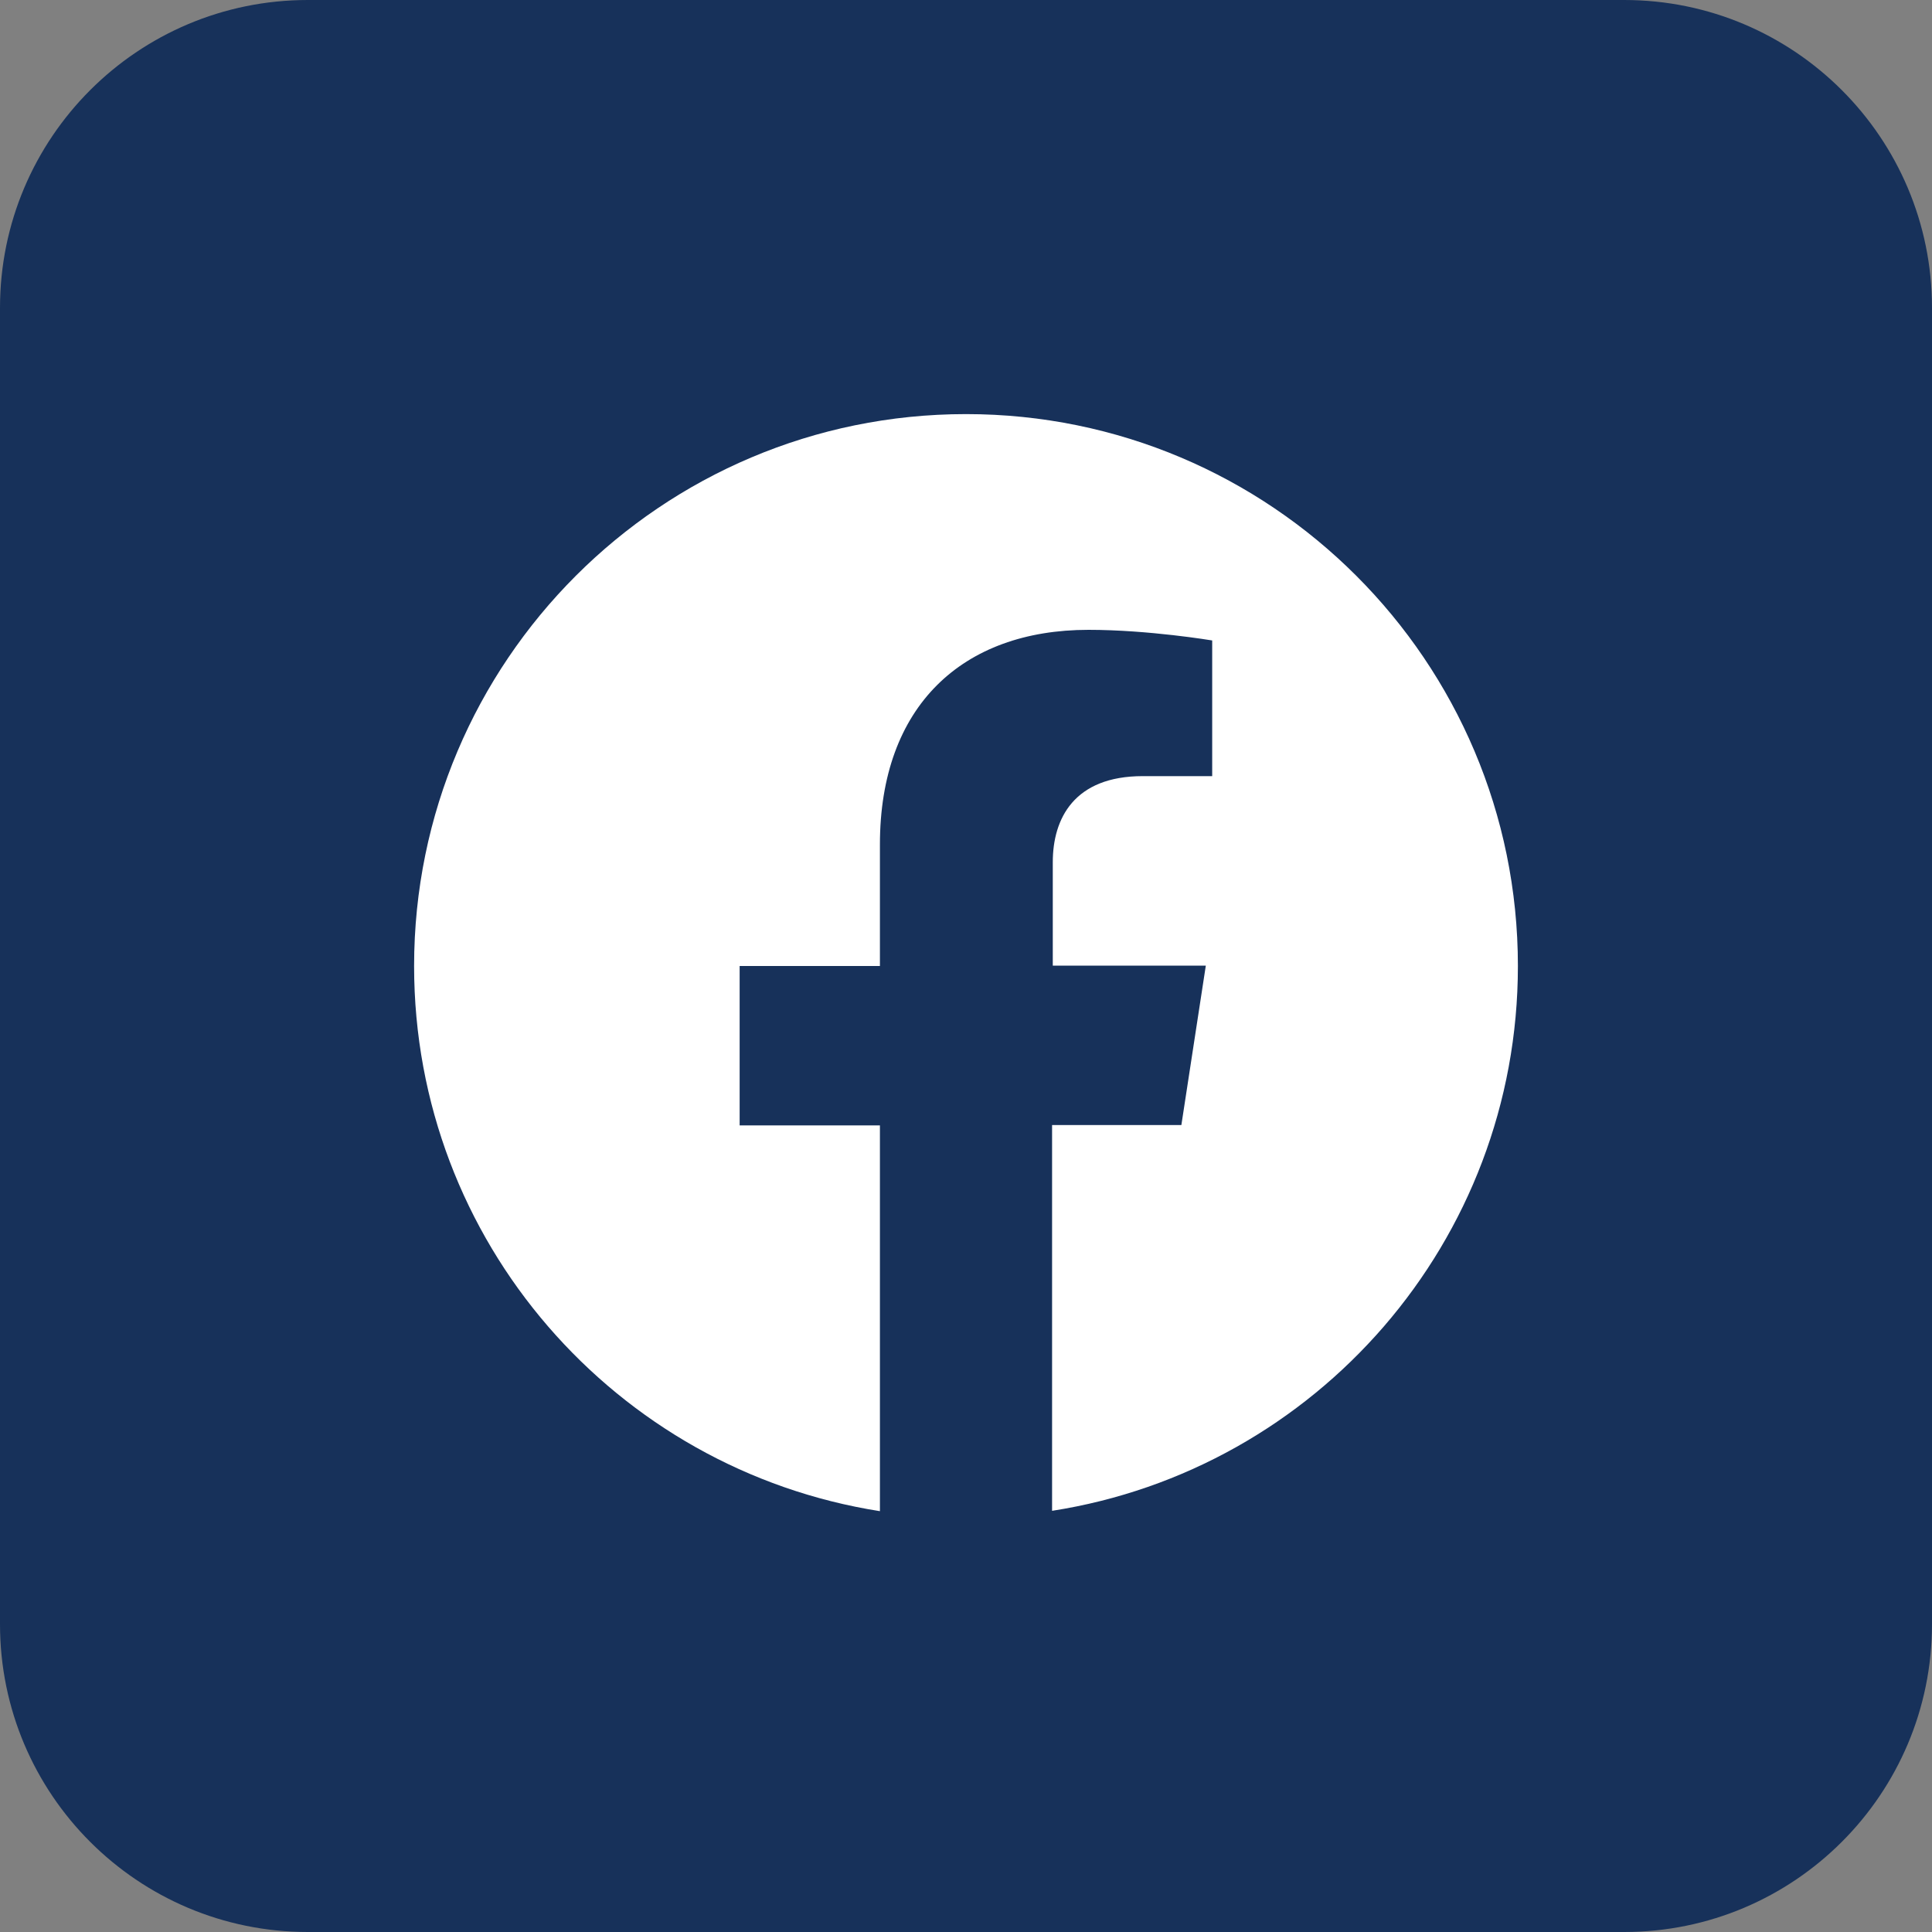
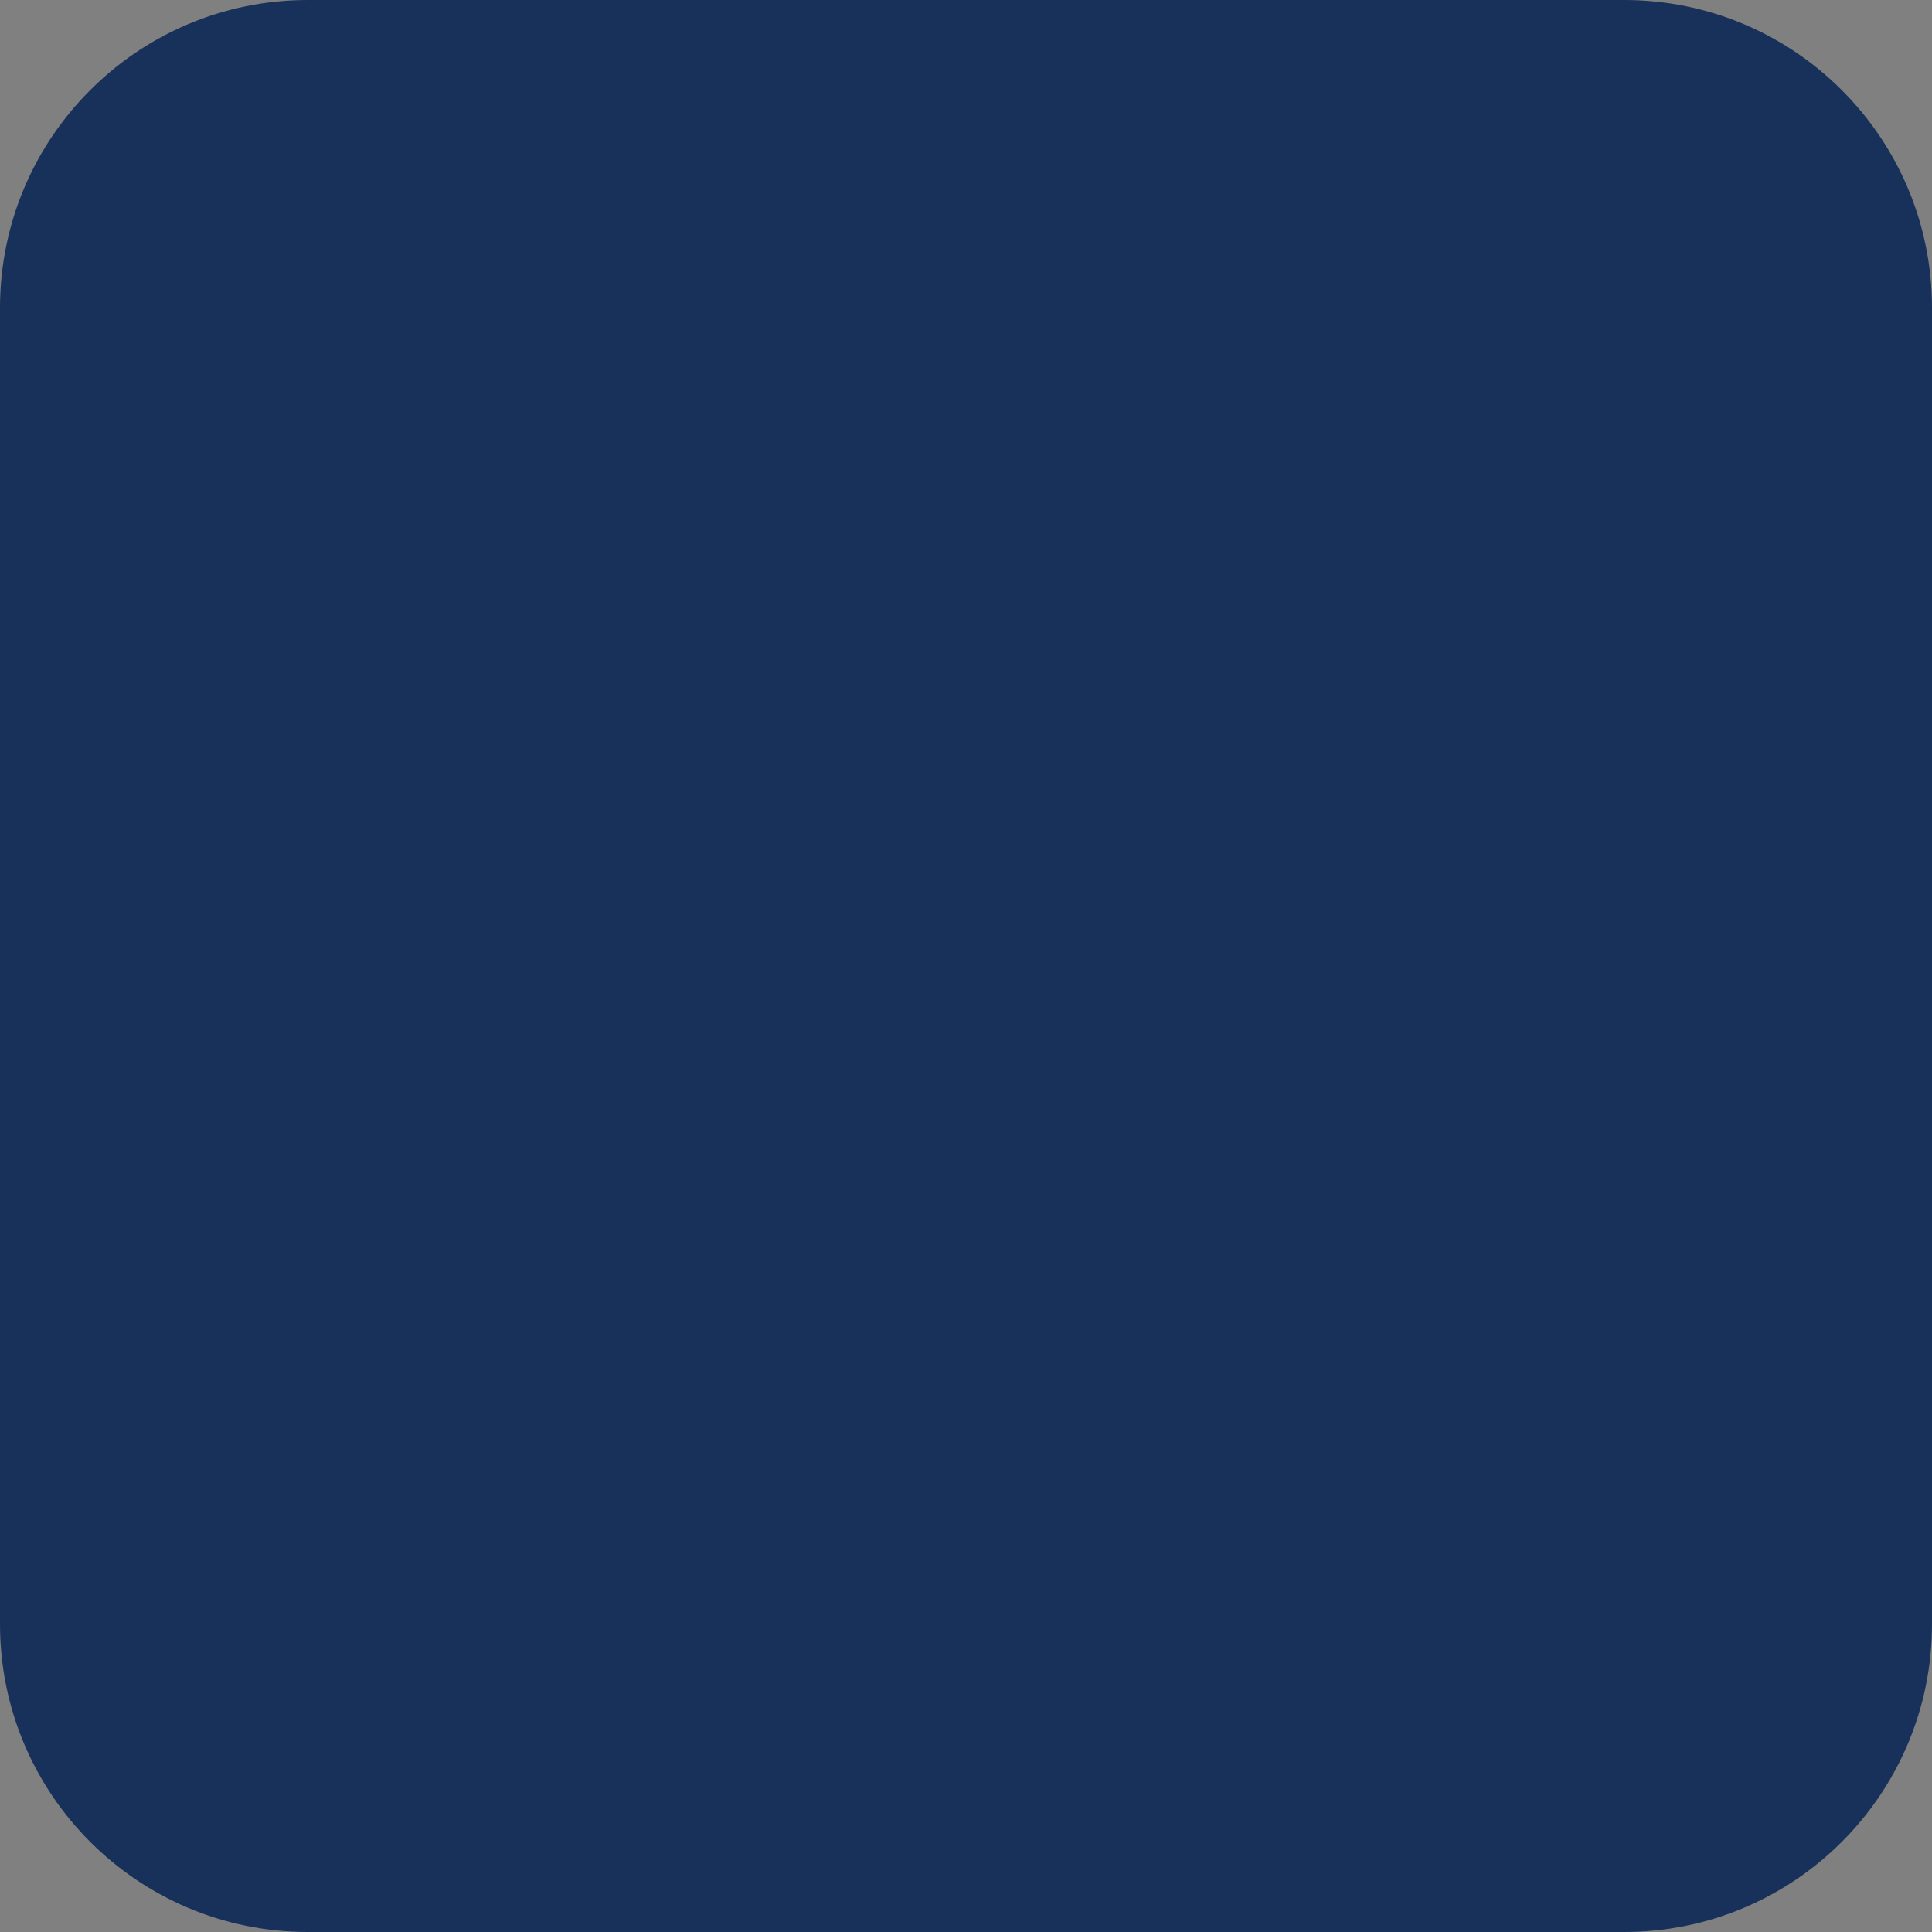
<svg xmlns="http://www.w3.org/2000/svg" version="1.1" id="Layer_1" x="0px" y="0px" viewBox="0 0 54.54 54.54" style="enable-background:new 0 0 54.54 54.54;" xml:space="preserve">
  <rect x="0" y="0" width="54.54" height="54.54" fill="#808080" stroke="none" />
  <style type="text/css">
	.st0{fill:#17315A;}
	.st1{fill:#FFFFFF;}
</style>
  <g>
    <path class="st0" d="M45.85,54.54H8.69c-4.8,0-8.69-3.89-8.69-8.69V8.69C0,3.89,3.89,0,8.69,0h37.16c4.8,0,8.69,3.89,8.69,8.69   v37.16C54.54,50.65,50.65,54.54,45.85,54.54z" />
    <g>
      <g>
-         <path class="st1" d="M42.85,27.27c0-8.61-6.98-15.58-15.58-15.58s-15.58,6.98-15.58,15.58c0,7.78,5.7,14.22,13.15,15.39V31.77     h-3.96v-4.5h3.96v-3.43c0-3.91,2.33-6.06,5.89-6.06c1.7,0,3.49,0.3,3.49,0.3v3.83h-1.96c-1.94,0-2.54,1.2-2.54,2.43v2.92h4.32     l-0.69,4.5H29.7v10.89C37.15,41.49,42.85,35.05,42.85,27.27L42.85,27.27z" />
-       </g>
+         </g>
    </g>
  </g>
</svg>